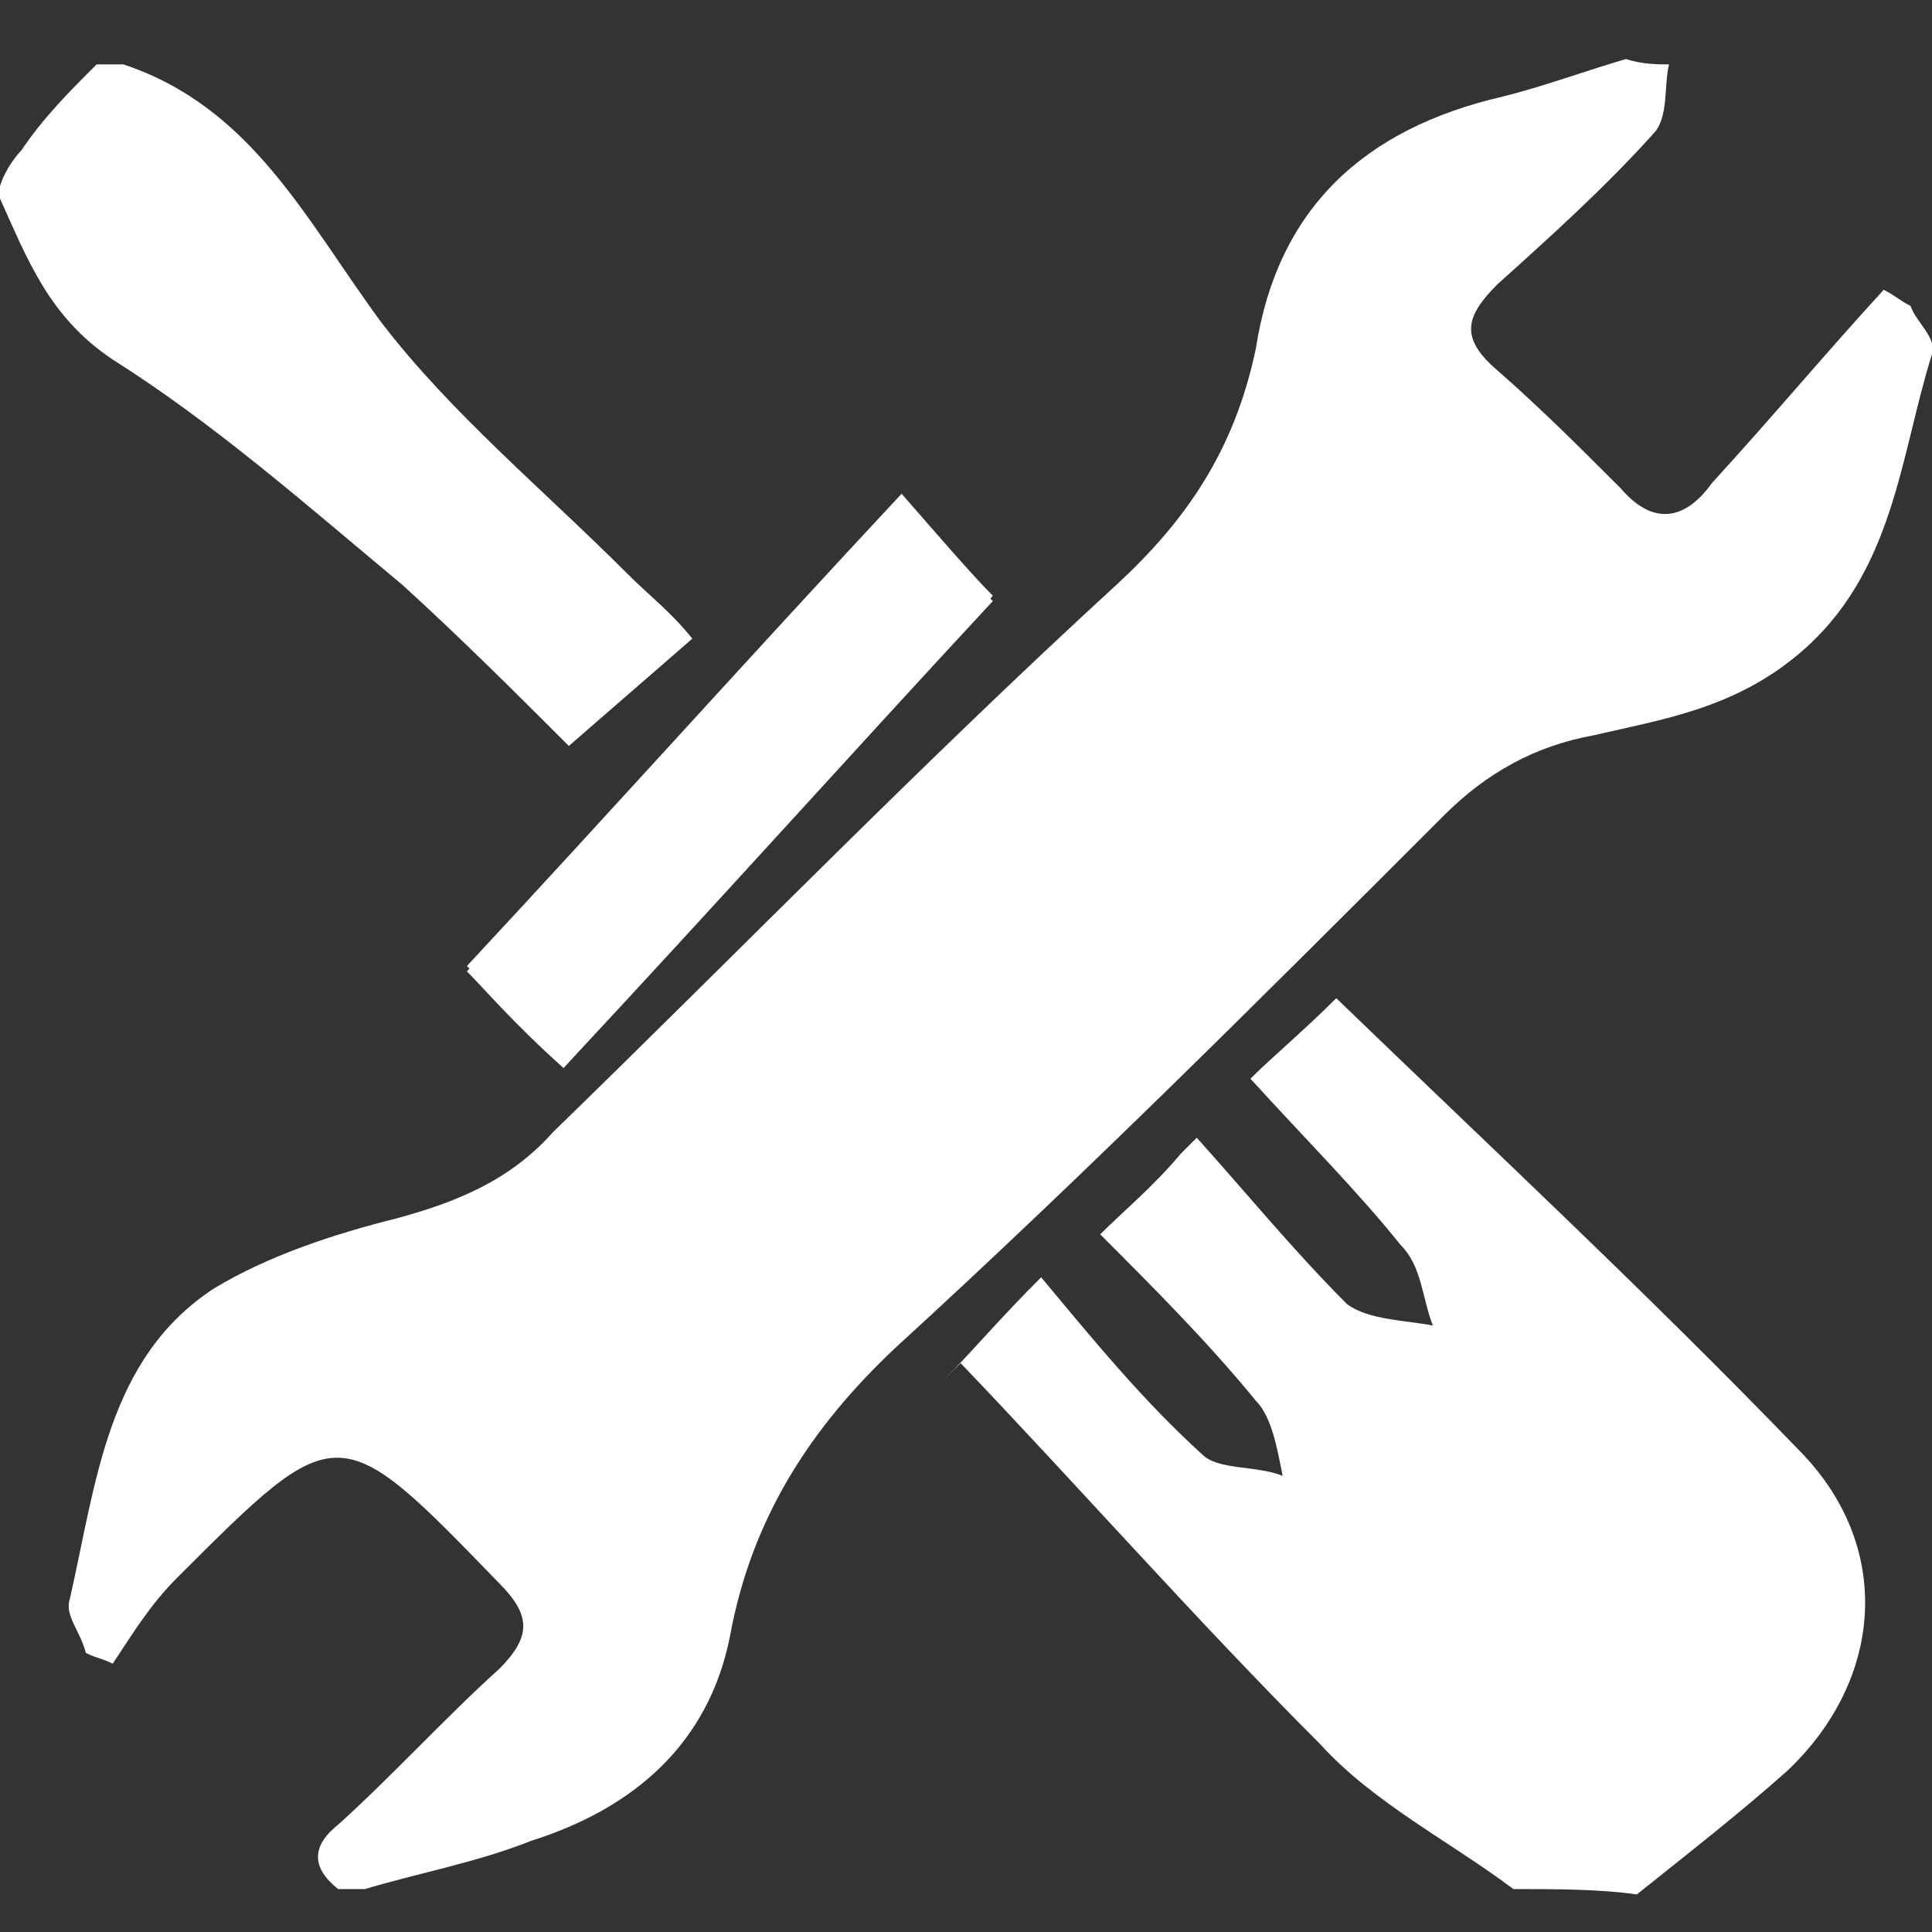
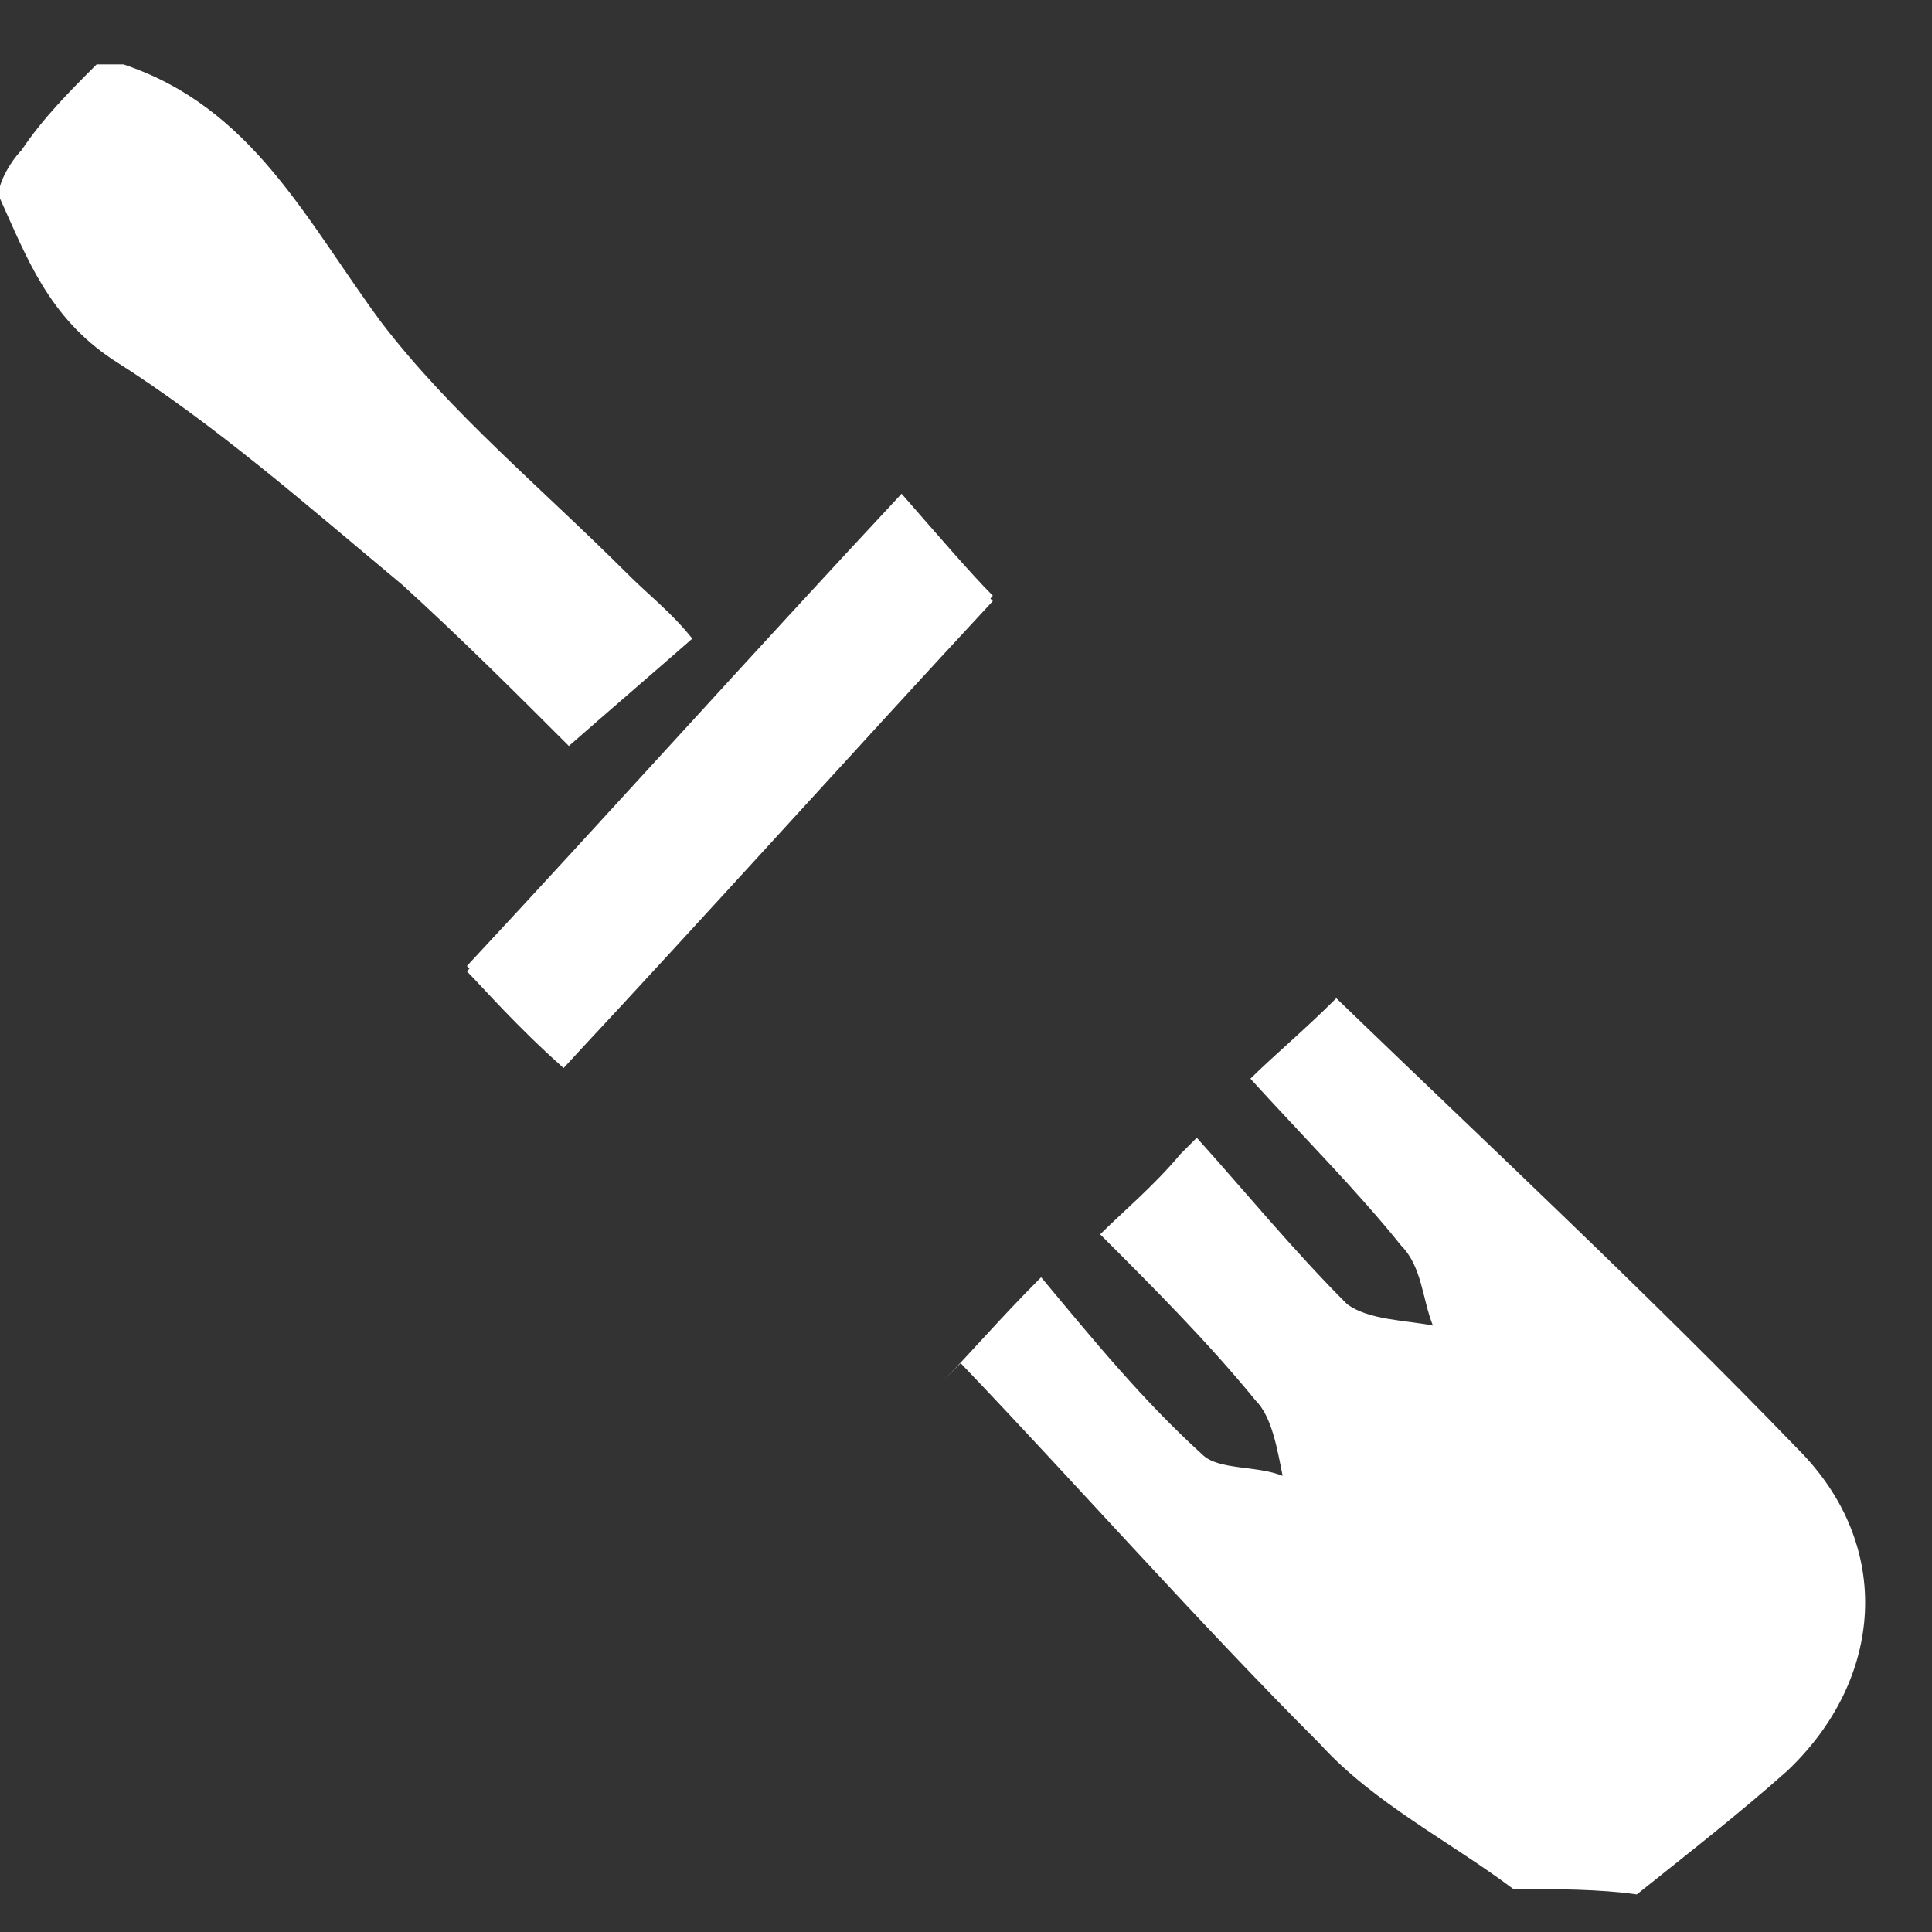
<svg xmlns="http://www.w3.org/2000/svg" version="1.1" id="Layer_1" x="0px" y="0px" width="36px" height="36px" viewBox="0 0 36 36" enable-background="new 0 0 36 36" xml:space="preserve">
  <rect x="0" y="0" width="36" height="36" fill="#333333" stroke="none" />
  <g>
    <path fill="#FFFFFF" d="M10.5,19.9c2.8-3,5.4-5.9,8-8.7c-0.4-0.4-1-1.1-1.7-1.9c-2.8,3-5.4,5.9-8.1,8.8C9,18.4,9.6,19.1,10.5,19.9z   " />
-     <path fill="#FFFFFF" d="M31.1,1.2c-0.1,0.4,0,1-0.3,1.3c-0.9,1-1.9,1.9-2.9,2.8c-0.6,0.6-0.7,1,0,1.6c0.8,0.7,1.5,1.4,2.3,2.2   c0.6,0.7,1.2,0.6,1.7-0.1C33,7.8,34,6.6,35.1,5.4c0.2,0.1,0.3,0.2,0.5,0.3C35.7,6,36.1,6.3,36,6.6c-0.6,1.9-0.7,4.1-2.5,5.6   c-1.2,1-2.5,1.2-3.8,1.5c-1.1,0.2-2,0.7-2.8,1.5c-3.4,3.4-6.7,6.7-10.2,9.9c-1.6,1.5-2.7,3.2-3.1,5.4c-0.4,2-1.8,3.2-3.7,3.8   c-1,0.4-2.1,0.6-3.1,0.9c-0.2,0-0.3,0-0.5,0c-0.5-0.4-0.5-0.8,0-1.2c1-0.9,2-2,3-2.9c0.6-0.6,0.6-1,0-1.6c-3-3.1-3-3.1-6-0.1   c-0.5,0.5-0.8,1-1.2,1.6c-0.2-0.1-0.3-0.1-0.5-0.2c-0.1-0.4-0.4-0.7-0.3-1C1.8,27.6,2,25.3,4,24c1-0.6,2.2-1,3.4-1.3   c1.1-0.3,2.1-0.7,2.9-1.6c3.5-3.4,6.9-6.9,10.5-10.2c1.3-1.2,2.2-2.5,2.6-4.4c0.4-2.6,2-4.1,4.6-4.7c0.8-0.2,1.6-0.5,2.3-0.7   C30.6,1.2,30.9,1.2,31.1,1.2z" />
    <path fill="#FFFFFF" d="M28.2,35.2c-1.2-0.9-2.6-1.6-3.6-2.7c-2.3-2.3-4.5-4.8-6.7-7.1c-0.1,0.1-0.2,0.2-0.3,0.3   c0.5-0.5,1-1.1,1.8-1.9c1,1.2,1.9,2.3,3,3.3c0.3,0.3,1,0.2,1.5,0.4c-0.1-0.5-0.2-1.1-0.5-1.4c-0.9-1.1-1.9-2.1-2.9-3.1   c0.4-0.4,1-0.9,1.5-1.5c0.1-0.1,0.2-0.2,0.3-0.3c0.9,1,1.8,2.1,2.8,3.1c0.4,0.3,1.1,0.3,1.6,0.4c-0.2-0.5-0.2-1.1-0.6-1.5   c-0.8-1-1.8-2-2.8-3.1c0.4-0.4,1-0.9,1.6-1.5c2.9,2.8,5.8,5.5,8.6,8.4c1.8,1.8,1.6,4.3-0.2,6c-0.9,0.8-1.8,1.5-2.8,2.3   C29.8,35.2,29,35.2,28.2,35.2z" />
    <path fill="#FFFFFF" d="M2.3,1.2C4.7,2,5.7,4.1,7.1,6c1.3,1.7,3,3.1,4.6,4.7c0.4,0.4,0.8,0.7,1.2,1.2c-0.8,0.7-1.5,1.3-2.3,2   c-0.9-0.9-2-2-3.1-3C5.7,9.4,4,7.9,2.1,6.7C0.9,5.9,0.5,4.8,0,3.7C-0.1,3.5,0.2,3,0.4,2.8c0.4-0.6,0.9-1.1,1.4-1.6   C2,1.2,2.1,1.2,2.3,1.2z" />
    <path fill="#FFFFFF" d="M10.5,19.9c-0.8-0.9-1.4-1.5-1.8-1.9c2.7-2.9,5.3-5.8,8.1-8.8c0.7,0.8,1.3,1.5,1.7,1.9   C15.9,14.1,13.2,16.9,10.5,19.9z" />
  </g>
  <rect fill="none" width="36" height="36" />
</svg>